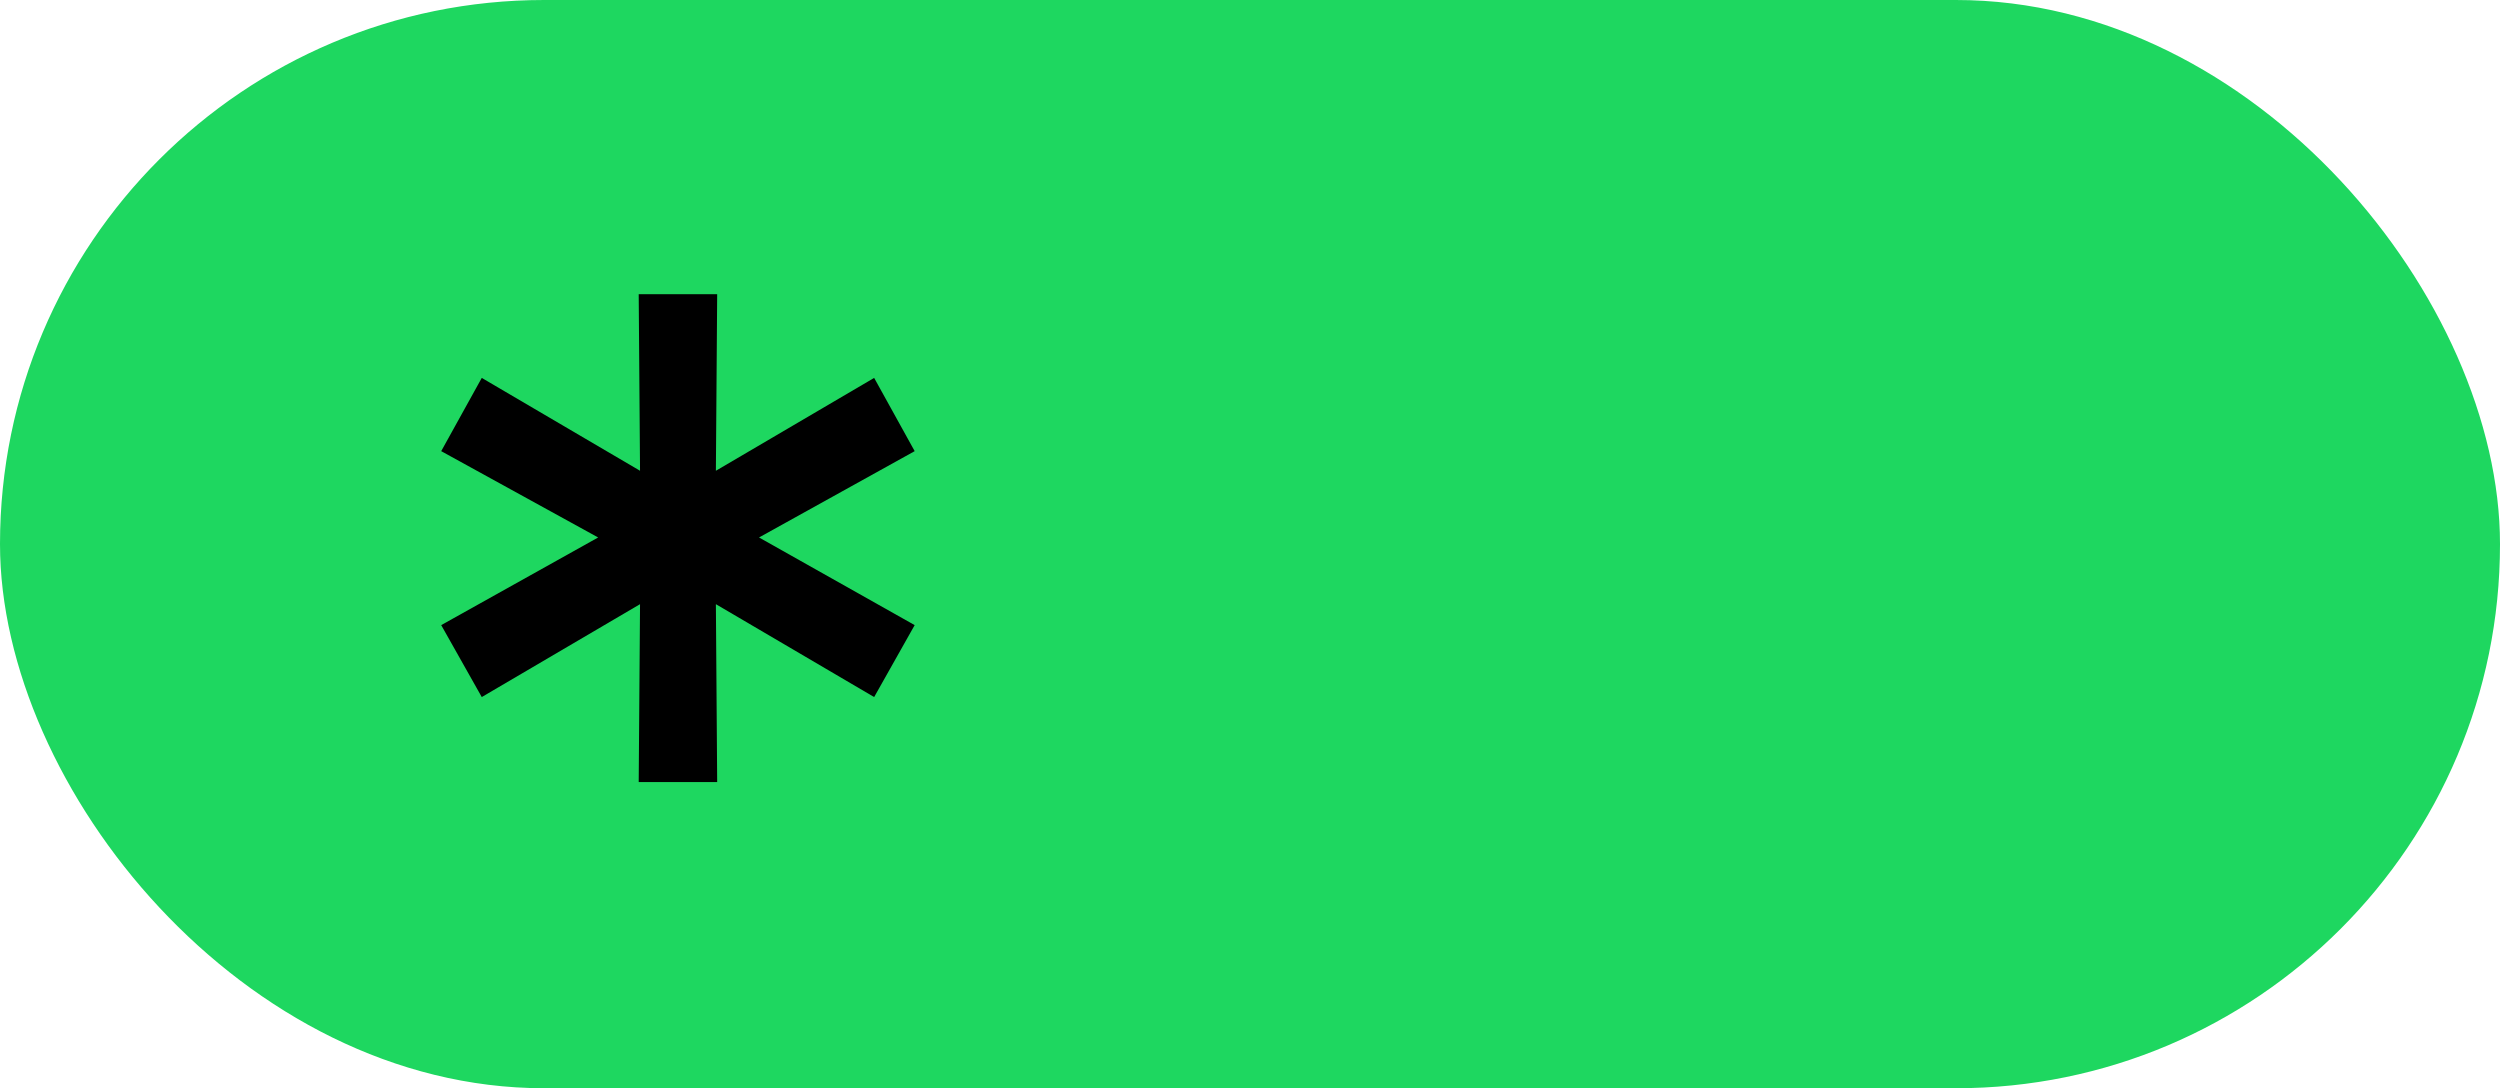
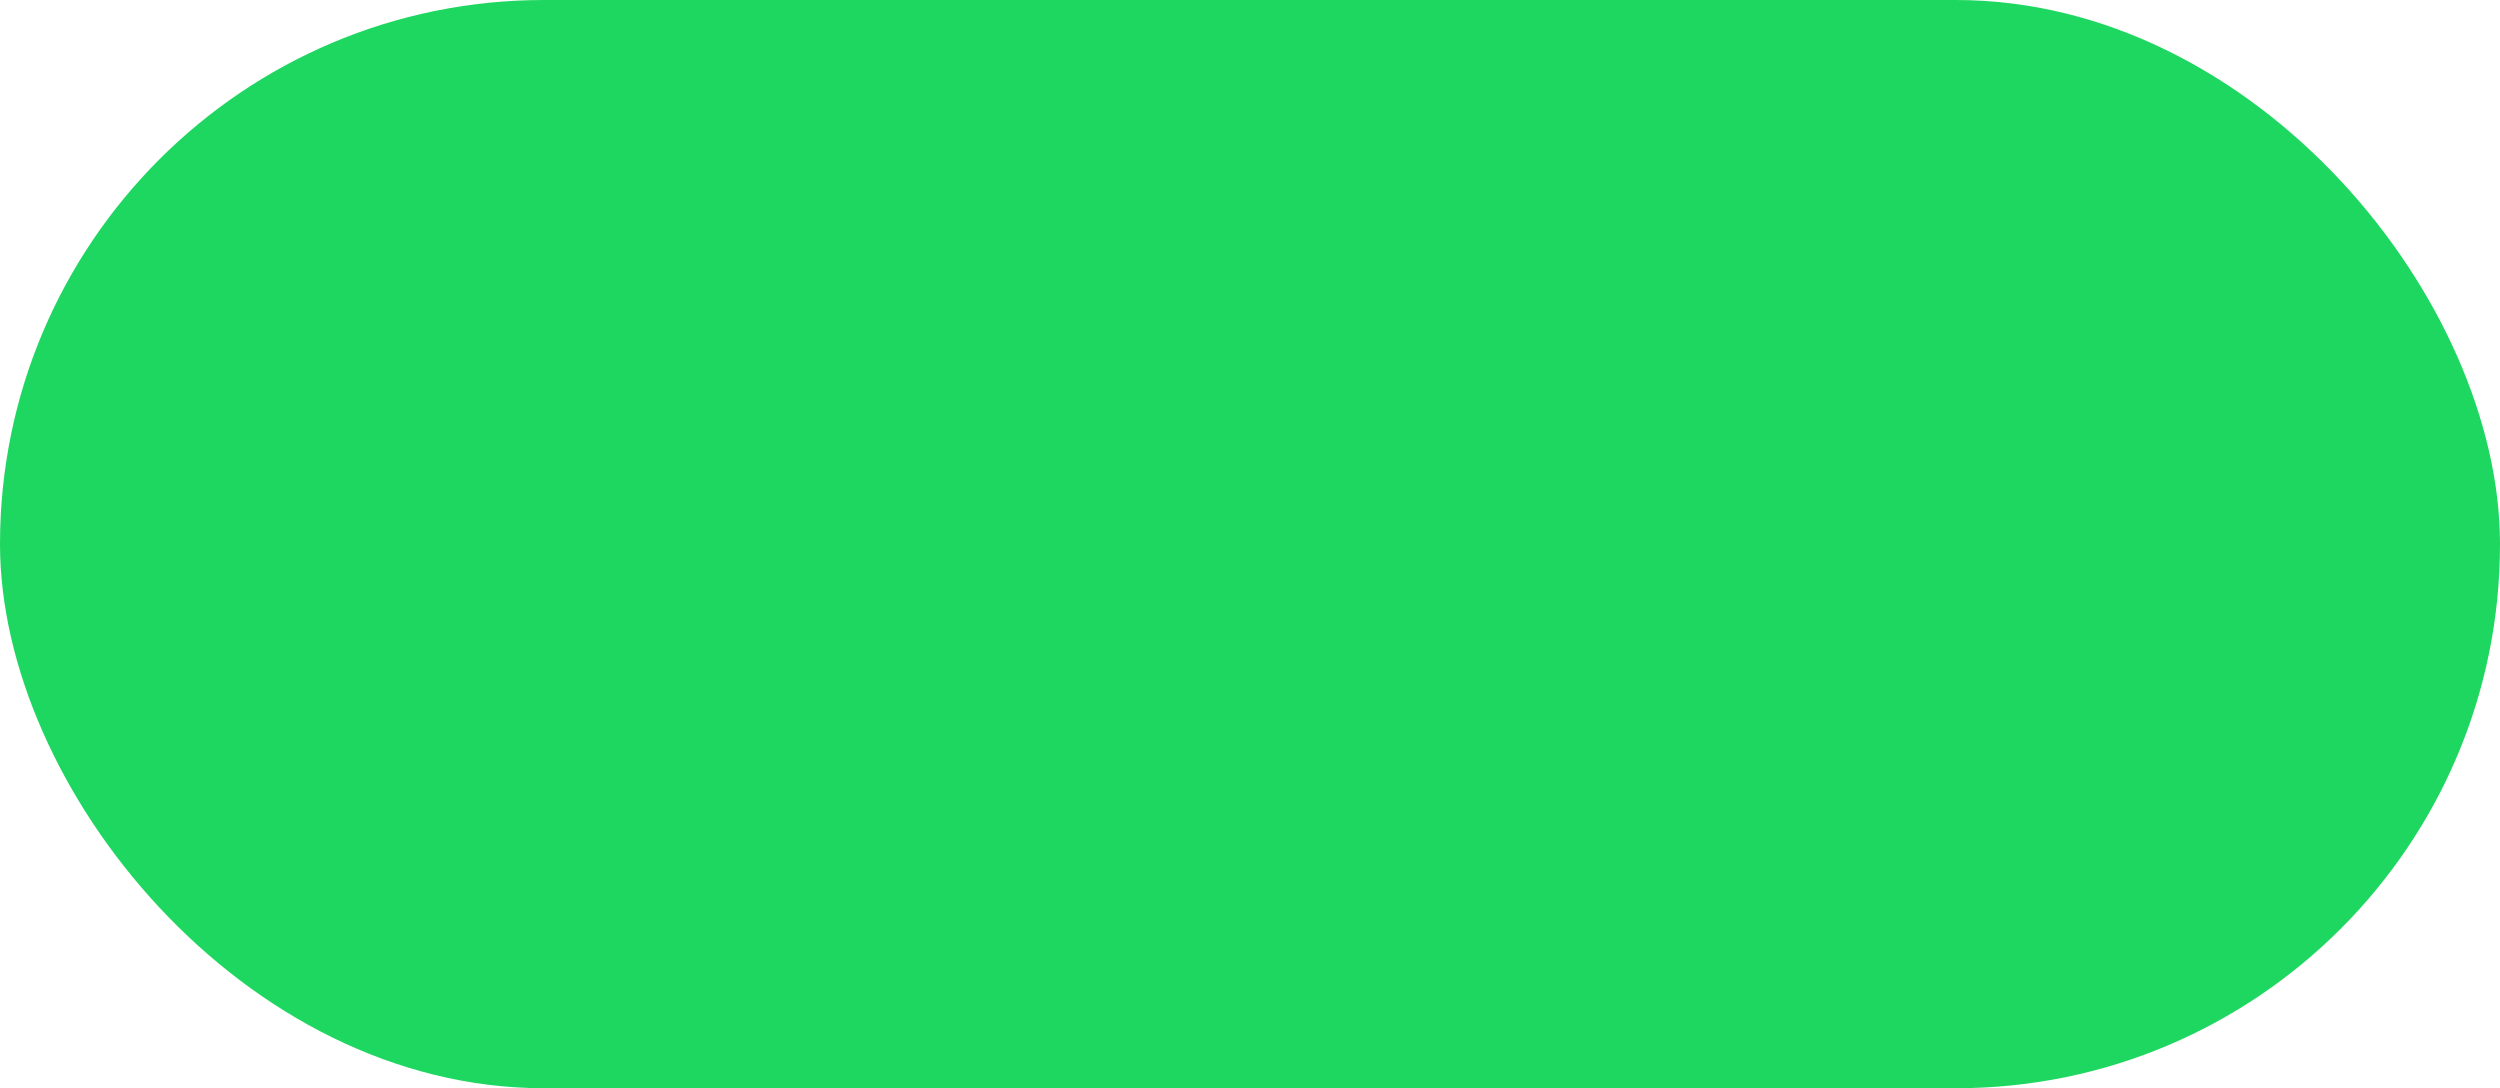
<svg xmlns="http://www.w3.org/2000/svg" width="85" height="37" viewBox="0 0 85 37" fill="none">
  <rect width="85" height="37" rx="18.5" fill="#1ED760" />
-   <path d="M25.807 18.274L31.099 21.254L29.721 23.7L24.34 20.542L24.384 26.59H21.716L21.761 20.542L16.38 23.7L15.001 21.254L20.337 18.274L15.001 15.339L16.38 12.849L21.761 16.006L21.716 10.003H24.384L24.34 16.006L29.721 12.849L31.099 15.339L25.807 18.274Z" fill="black" />
</svg>